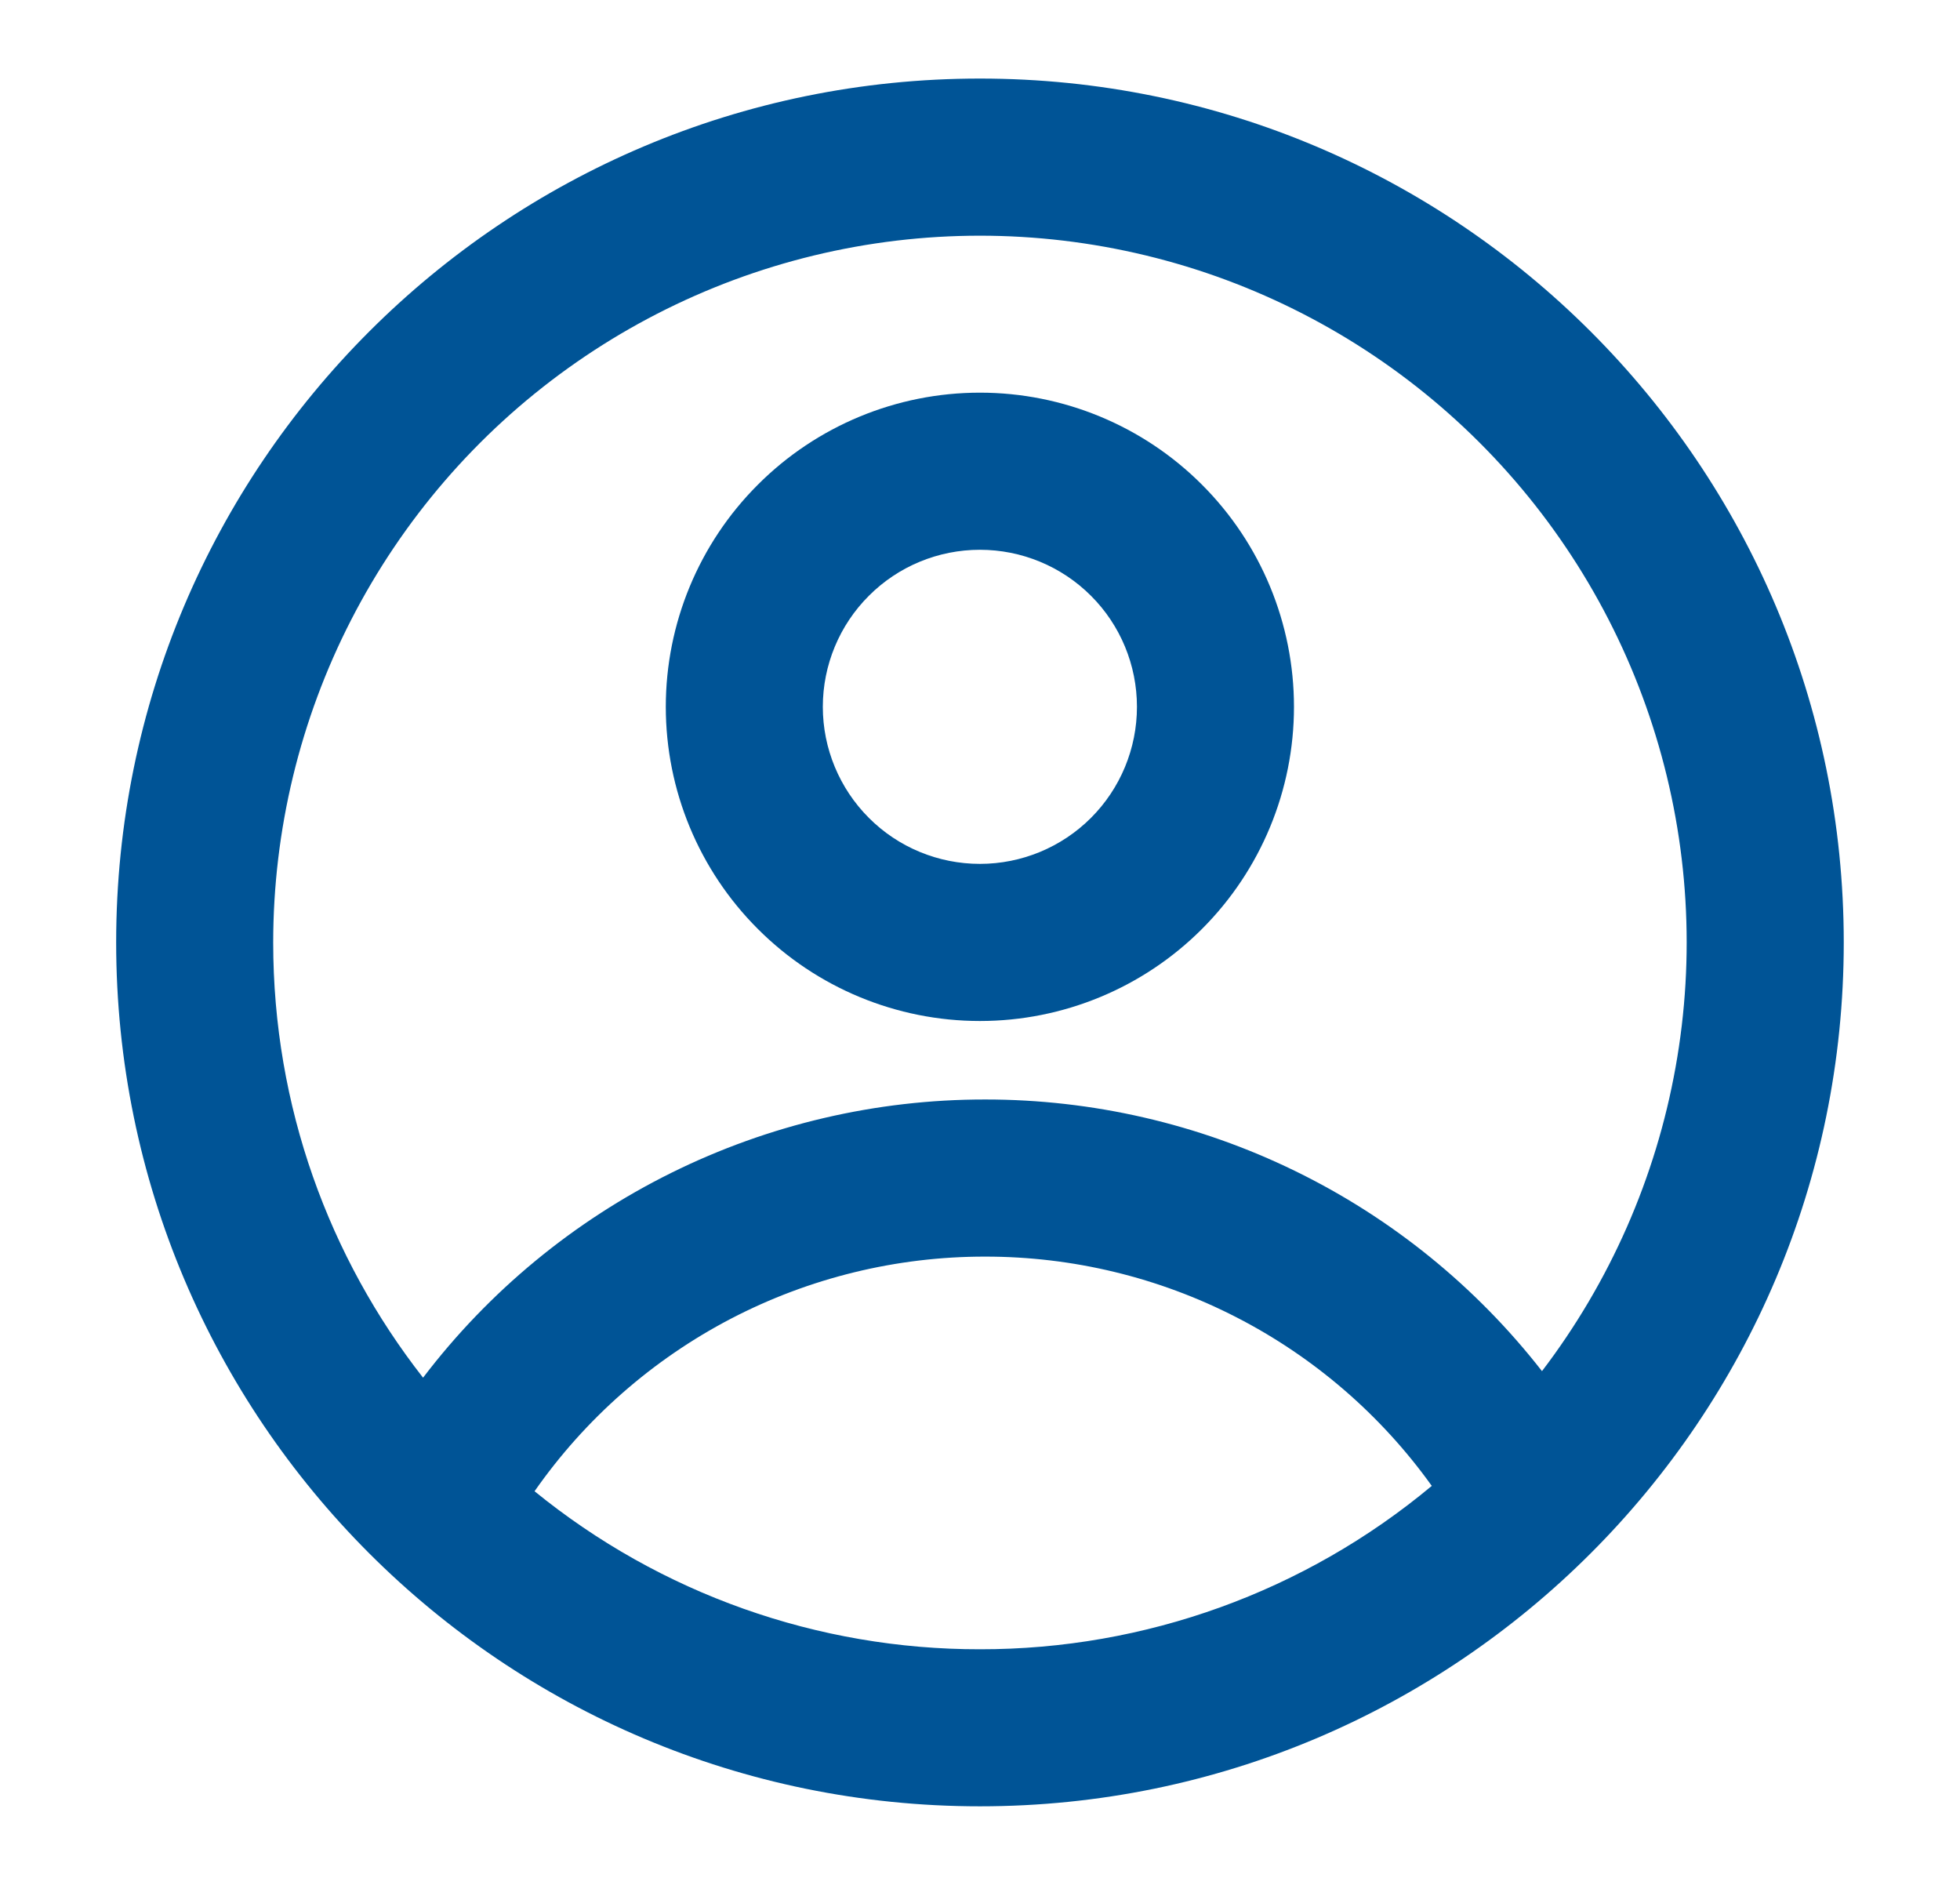
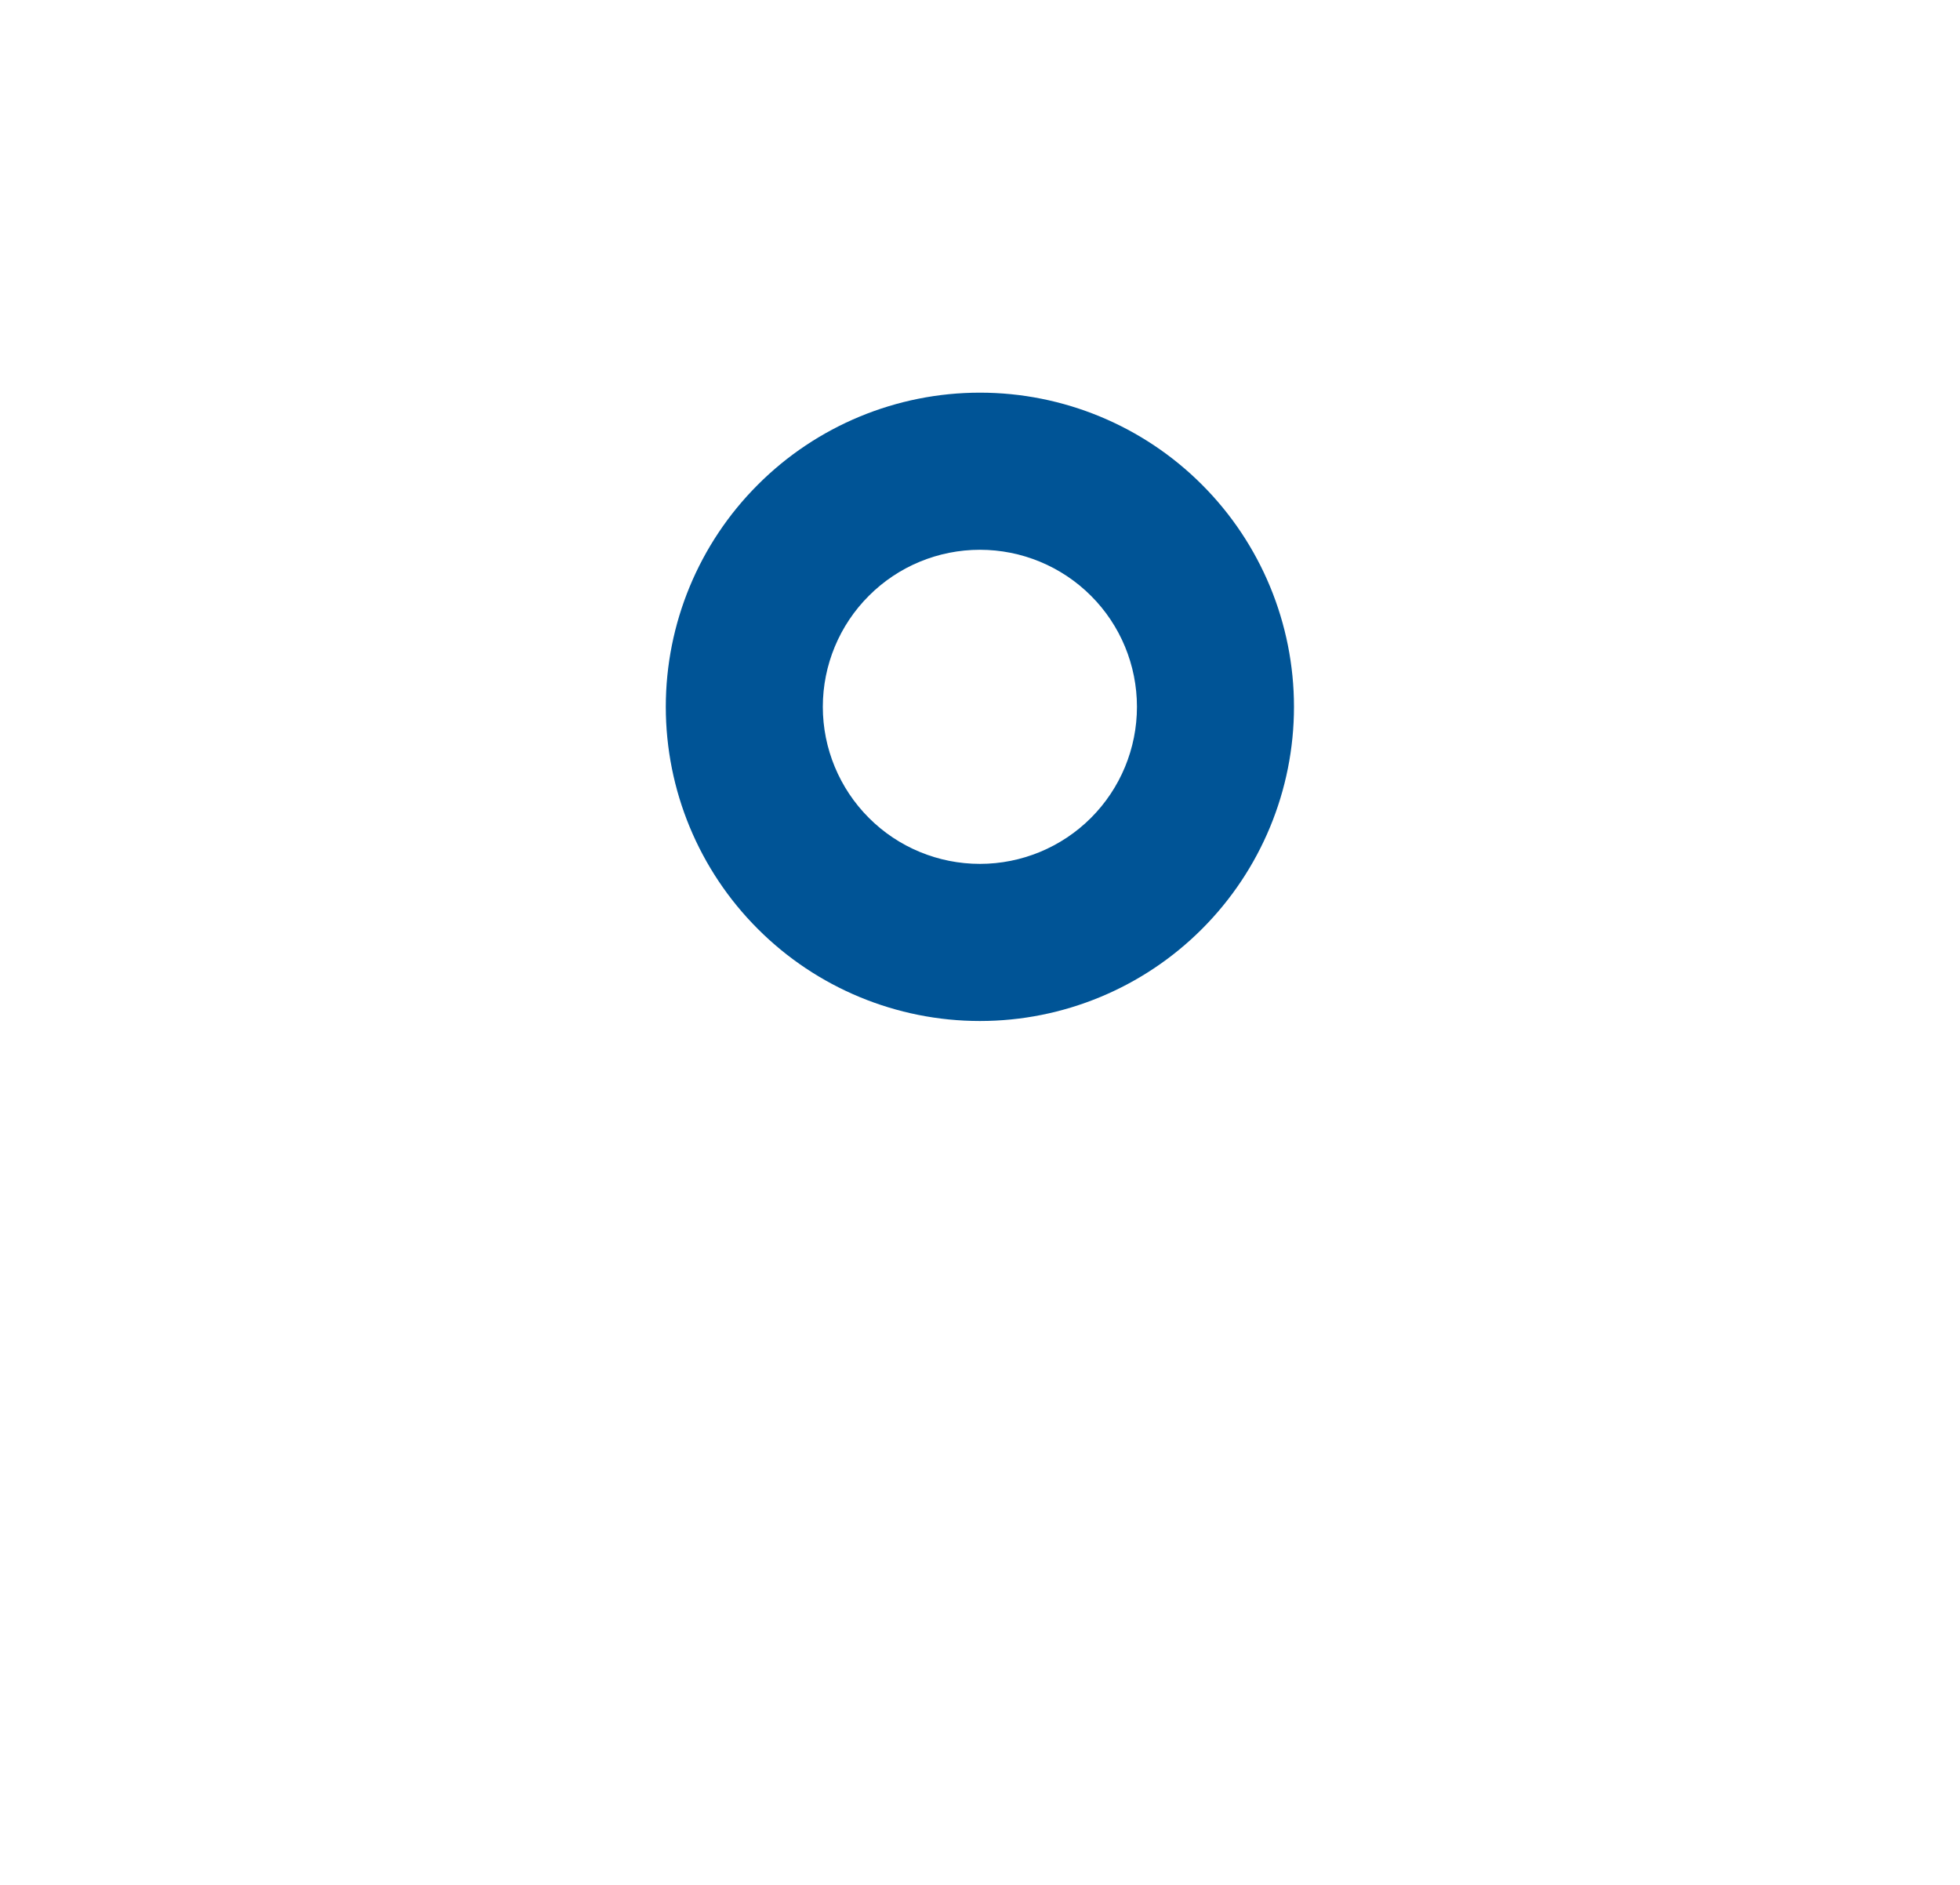
<svg xmlns="http://www.w3.org/2000/svg" width="26" height="25" viewBox="0 0 26 25" fill="none">
  <path fill-rule="evenodd" clip-rule="evenodd" d="M17.165 9.375C17.165 10.48 16.726 11.54 15.945 12.321C15.164 13.103 14.104 13.542 12.999 13.542C11.894 13.542 10.834 13.103 10.053 12.321C9.271 11.54 8.832 10.48 8.832 9.375C8.832 8.27 9.271 7.21 10.053 6.429C10.834 5.647 11.894 5.208 12.999 5.208C14.104 5.208 15.164 5.647 15.945 6.429C16.726 7.21 17.165 8.27 17.165 9.375ZM15.082 9.375C15.082 9.927 14.863 10.457 14.472 10.848C14.081 11.239 13.551 11.458 12.999 11.458C12.446 11.458 11.916 11.239 11.526 10.848C11.135 10.457 10.915 9.927 10.915 9.375C10.915 8.822 11.135 8.292 11.526 7.902C11.916 7.511 12.446 7.292 12.999 7.292C13.551 7.292 14.081 7.511 14.472 7.902C14.863 8.292 15.082 8.822 15.082 9.375Z" fill="#005496" />
-   <path fill-rule="evenodd" clip-rule="evenodd" d="M12.999 1.042C6.671 1.042 1.541 6.172 1.541 12.5C1.541 18.828 6.671 23.958 12.999 23.958C19.327 23.958 24.458 18.828 24.458 12.5C24.458 6.172 19.327 1.042 12.999 1.042ZM3.624 12.5C3.624 14.677 4.367 16.681 5.612 18.273C6.486 17.125 7.614 16.195 8.907 15.555C10.2 14.915 11.624 14.582 13.067 14.583C14.491 14.582 15.897 14.906 17.177 15.53C18.458 16.154 19.578 17.062 20.455 18.186C21.357 17.002 21.965 15.62 22.227 14.155C22.49 12.69 22.4 11.183 21.964 9.759C21.529 8.336 20.761 7.037 19.724 5.969C18.687 4.901 17.41 4.096 16 3.619C14.589 3.143 13.086 3.009 11.614 3.229C10.142 3.449 8.743 4.017 7.533 4.885C6.324 5.752 5.339 6.896 4.659 8.22C3.979 9.544 3.625 11.011 3.624 12.5ZM12.999 21.875C10.847 21.878 8.76 21.138 7.091 19.779C7.763 18.817 8.657 18.032 9.697 17.49C10.738 16.948 11.894 16.666 13.067 16.667C14.226 16.666 15.368 16.941 16.398 17.47C17.429 17.999 18.319 18.767 18.993 19.708C17.311 21.111 15.19 21.878 12.999 21.875Z" fill="#005496" />
</svg>